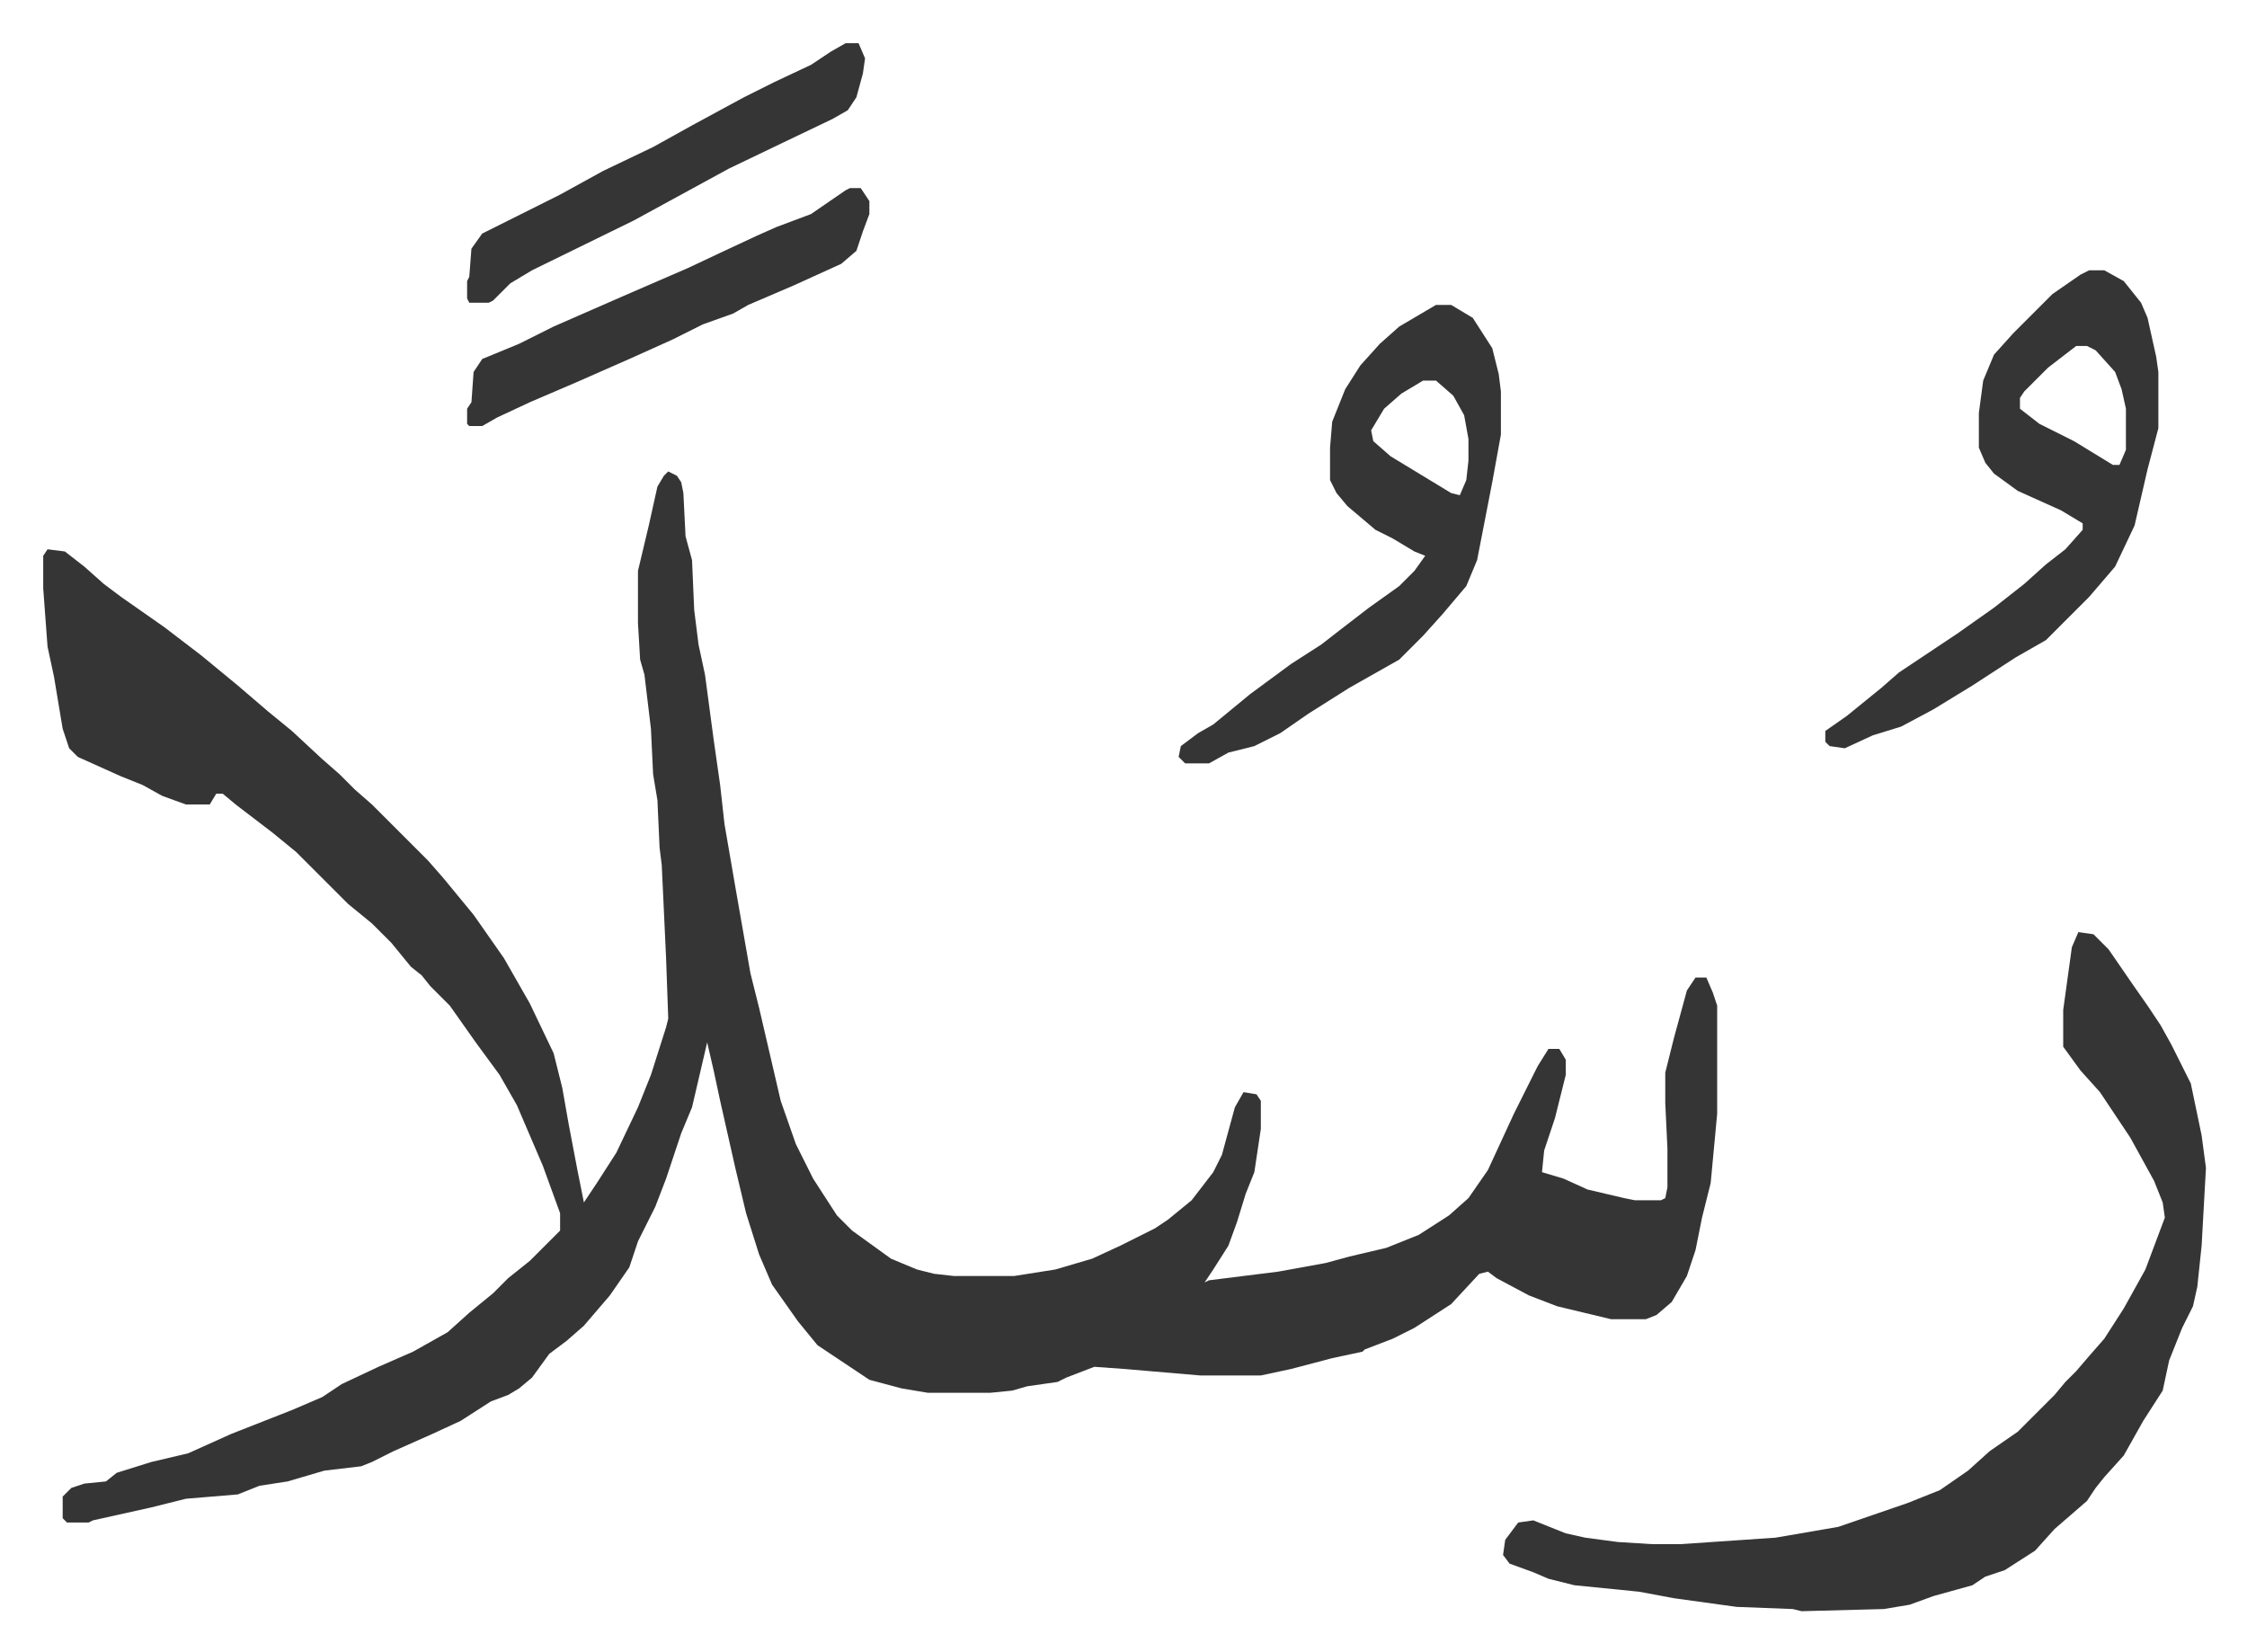
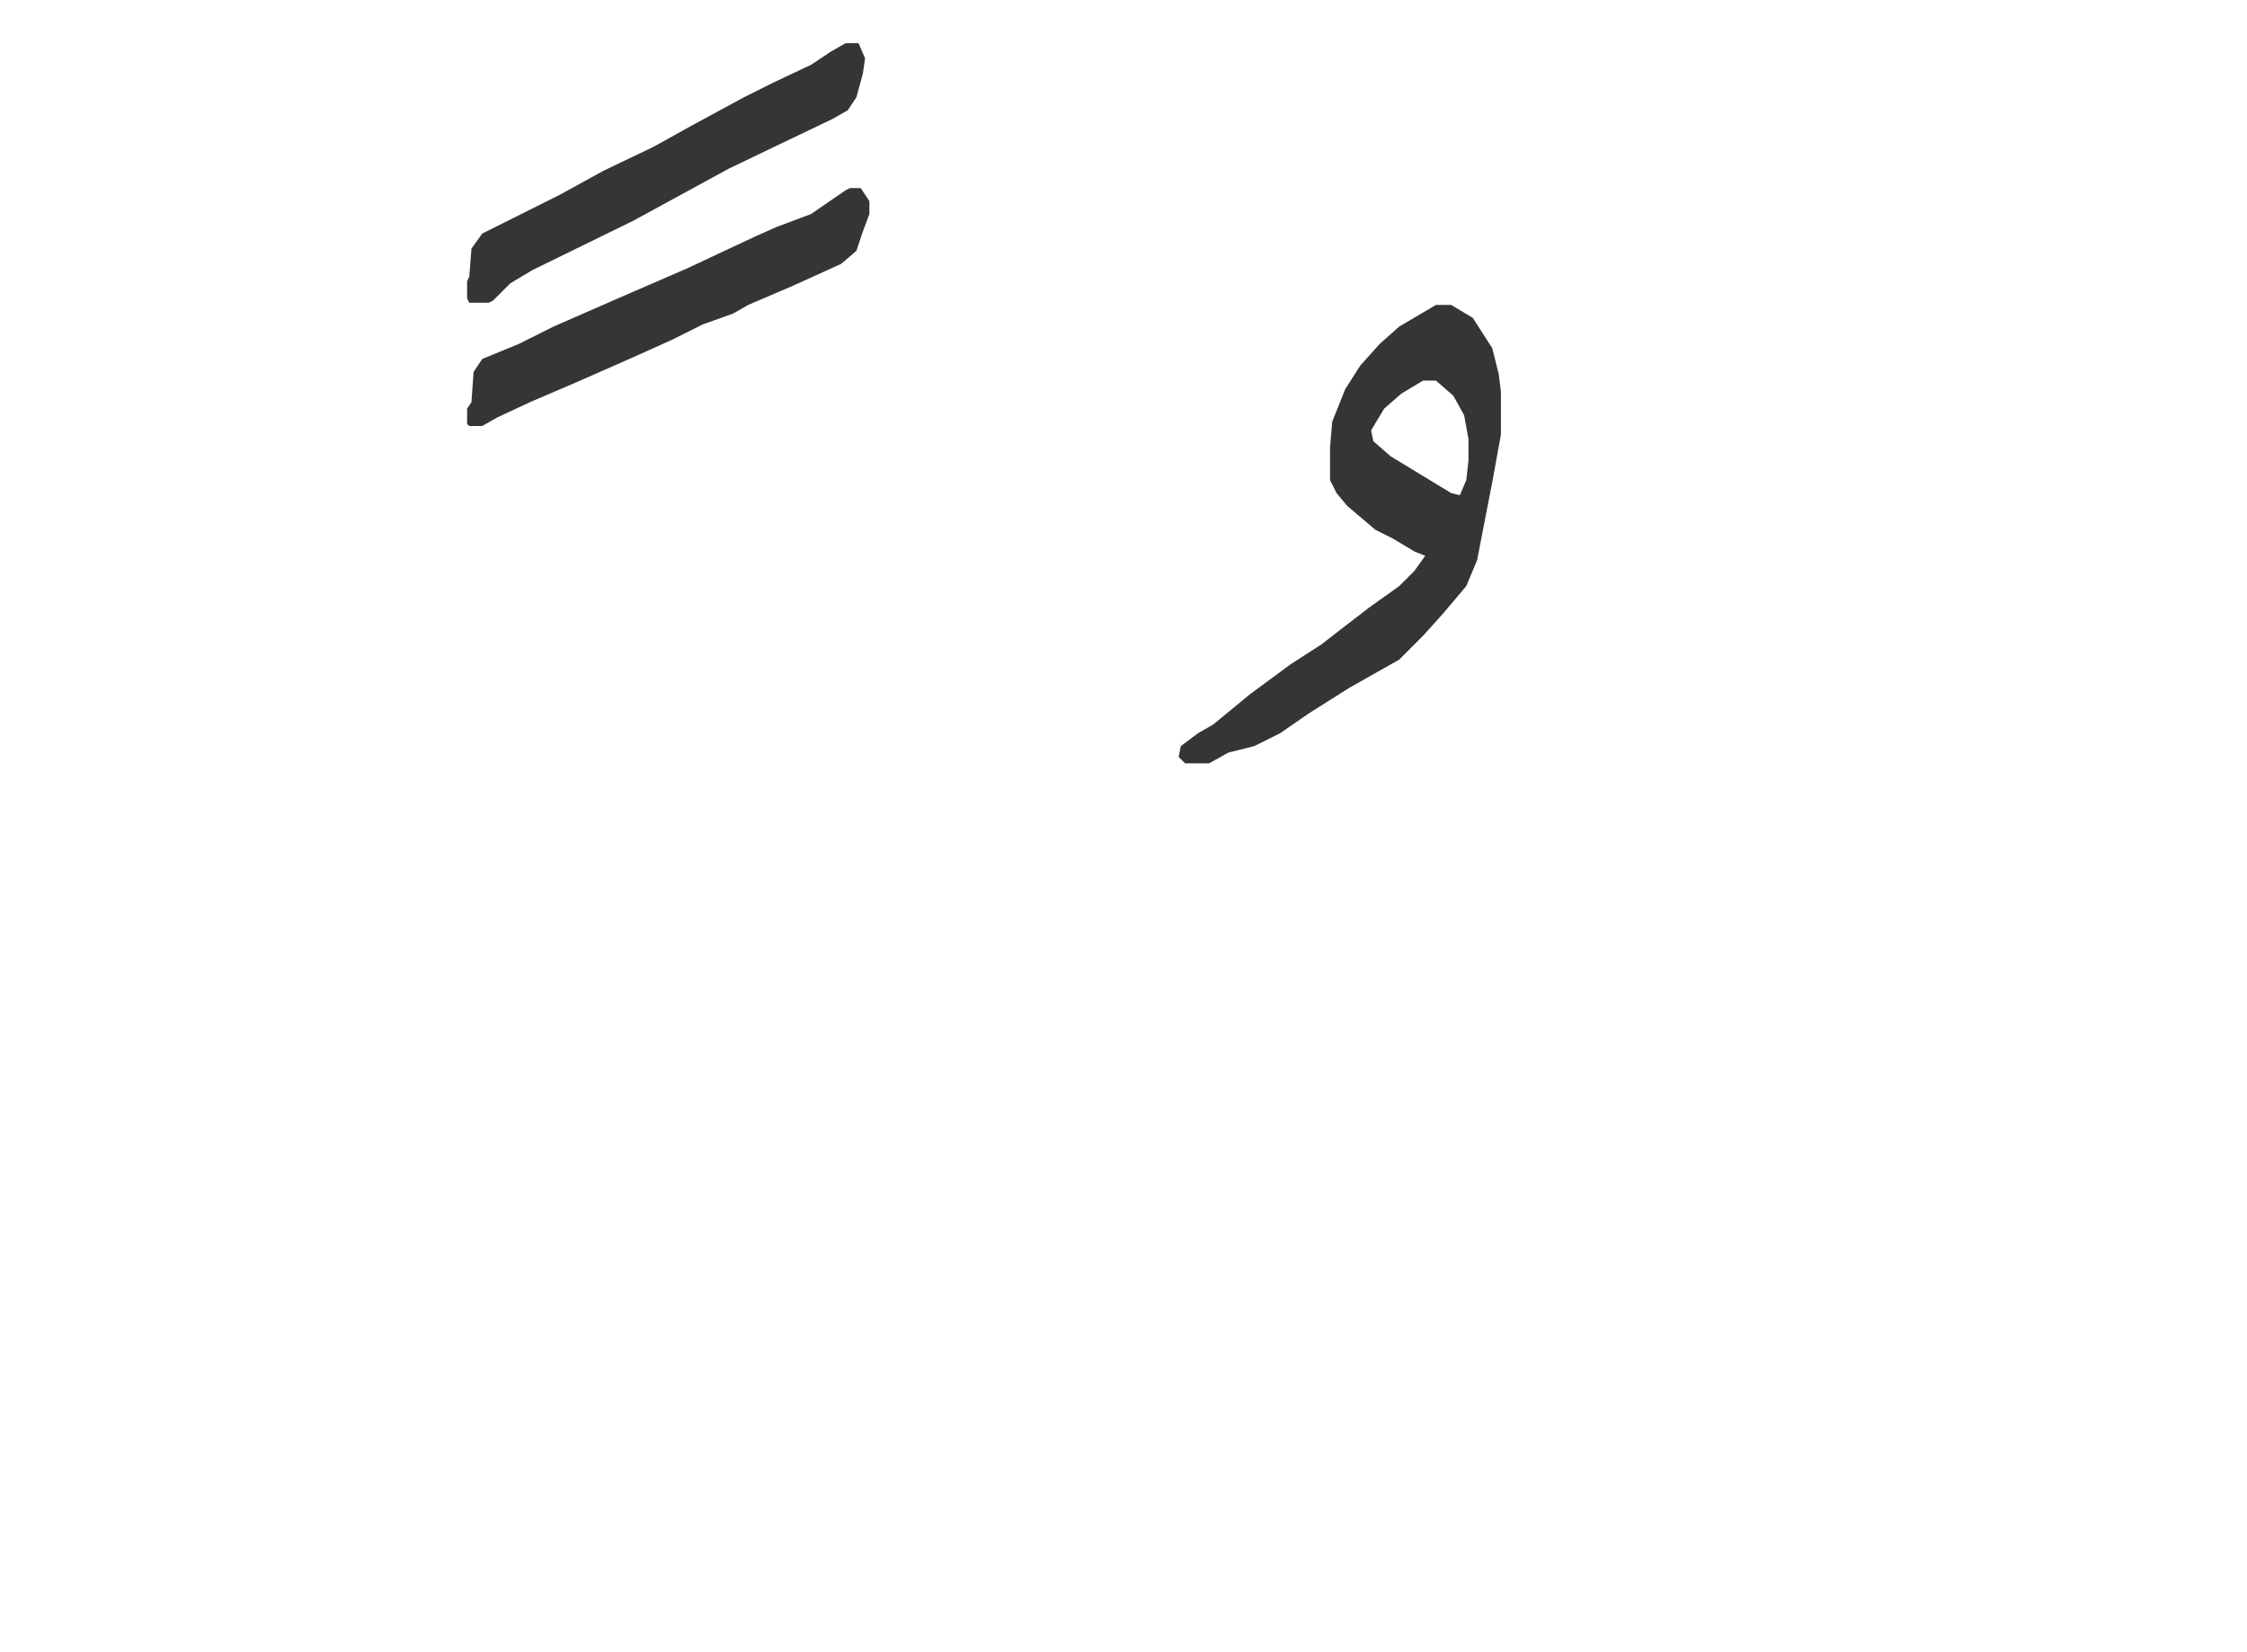
<svg xmlns="http://www.w3.org/2000/svg" role="img" viewBox="-19.98 329.02 1038.96 763.96">
-   <path fill="#353535" id="rule_normal" d="M289 547l4 2 2 3 1 5 1 20 3 11 1 23 2 16 3 14 4 30 3 21 2 18 5 29 7 40 4 16 10 43 7 20 8 16 11 17 7 7 18 13 12 5 8 2 9 1h28l19-3 17-5 13-6 16-8 6-4 11-9 10-13 4-8 6-22 4-7 6 1 2 3v13l-3 20-4 10-4 13-4 11-7 11-4 6 2-1 32-4 22-4 11-3 17-4 15-6 14-9 9-8 9-13 12-26 11-22 5-8h5l3 5v7l-5 20-5 15-1 10 10 3 11 5 17 4 5 1h12l2-1 1-5v-18l-1-21v-14l4-16 6-22 4-6h5l3 7 2 6v50l-3 32-4 16-3 15-4 12-7 12-7 6-5 2h-16l-25-6-13-5-15-8-4-3-4 1-13 14-17 11-10 5-13 5-1 1-14 3-19 5-14 3h-28l-35-3-14-1-13 5-4 2-14 2-7 2-10 1h-29l-12-2-15-4-15-10-9-6-9-11-12-17-6-14-6-19-5-21-7-31-3-14-3-13-7 30-5 12-7 21-5 13-8 16-4 12-9 13-12 14-8 7-8 6-8 11-6 5-5 3-8 3-14 9-13 6-18 8-10 5-5 2-17 2-17 5-13 2-10 4-24 2-16 4-18 4-9 2-2 1H11l-2-2v-10l4-4 6-2 10-1 5-4 16-5 17-4 20-9 28-11 14-6 9-6 17-8 16-7 16-9 10-9 11-9 7-7 10-8 14-14v-8l-8-22-12-28-8-14-11-15-12-17-9-9-4-5-5-4-9-11-9-9-11-9-24-24-11-9-17-13-6-5h-3l-3 5H66l-11-4-9-5-10-4-20-9-4-4-3-9-4-24-3-14-2-27v-15l2-3 8 1 9 7 9 8 8 6 20 14 17 13 17 14 14 12 11 9 14 13 8 7 7 7 8 7 26 26 7 8 14 17 14 20 12 21 11 23 4 16 3 17 4 21 3 15 6-9 9-14 10-21 6-15 7-22 1-4-1-28-2-43-1-8-1-22-2-12-1-21-3-25-2-7-1-17v-24l5-21 4-18 3-5zm652 213l7 1 7 7 11 16 7 10 6 9 5 9 9 18 5 24 2 15-2 36-2 19-2 9-5 10-6 15-3 14-9 14-9 16-9 10-4 5-4 6-15 13-9 10-14 9-9 3-6 4-18 5-11 4-12 2-38 1-4-1-26-1-29-4-16-3-30-3-12-3-7-3-11-4-3-4 1-7 6-8 7-1 15 6 9 2 15 2 16 1h13l44-3 29-5 32-11 15-6 13-9 10-9 13-9 17-17 5-6 5-5 6-7 7-8 9-14 10-18 9-24-1-7-4-10-11-20-14-21-9-10-8-11v-17l4-29zm5-306h7l9 5 8 10 3 7 4 18 1 7v26l-5 19-6 26-9 19-12 14-20 20-14 8-20 13-18 11-15 8-13 4-13 6-7-1-2-2v-5l10-7 16-13 8-7 27-18 17-12 14-11 10-9 9-7 8-9v-3l-10-6-20-9-11-8-4-5-3-7v-16l2-15 5-12 9-10 18-18 13-9zm-6 35l-13 10-11 11-2 3v5l9 7 16 8 18 11h3l3-7v-19l-2-9-3-8-9-10-4-2z" />
  <path fill="#353535" id="rule_normal" d="M644 470h7l10 6 9 14 3 12 1 8v20l-4 22-7 36-5 12-11 13-9 10-11 11-23 13-19 12-13 9-12 6-12 3-9 5h-11l-3-3 1-5 8-6 7-4 17-14 19-14 14-9 9-7 13-10 14-10 7-7 5-7-5-2-10-6-8-4-13-11-5-6-3-6v-15l1-12 6-15 7-11 9-10 9-8zm-6 35l-10 6-8 7-6 10 1 5 8 7 28 17 4 1 3-7 1-9v-10l-2-11-5-9-8-7zm-265-89h5l4 6v6l-3 8-3 9-7 6-22 10-21 9-7 4-14 5-14 7-20 9-25 11-21 9-15 7-7 4h-6l-1-1v-7l2-3 1-14 4-6 17-7 16-8 32-14 30-13 17-8 15-7 9-4 16-6 16-11zm-2-67h6l3 7-1 7-3 11-4 6-7 4-23 11-25 12-22 12-22 12-47 23-10 6-8 8-2 1h-9l-1-2v-8l1-2 1-13 5-7 36-18 20-11 23-11 18-10 24-13 14-7 17-8 9-6z" />
</svg>